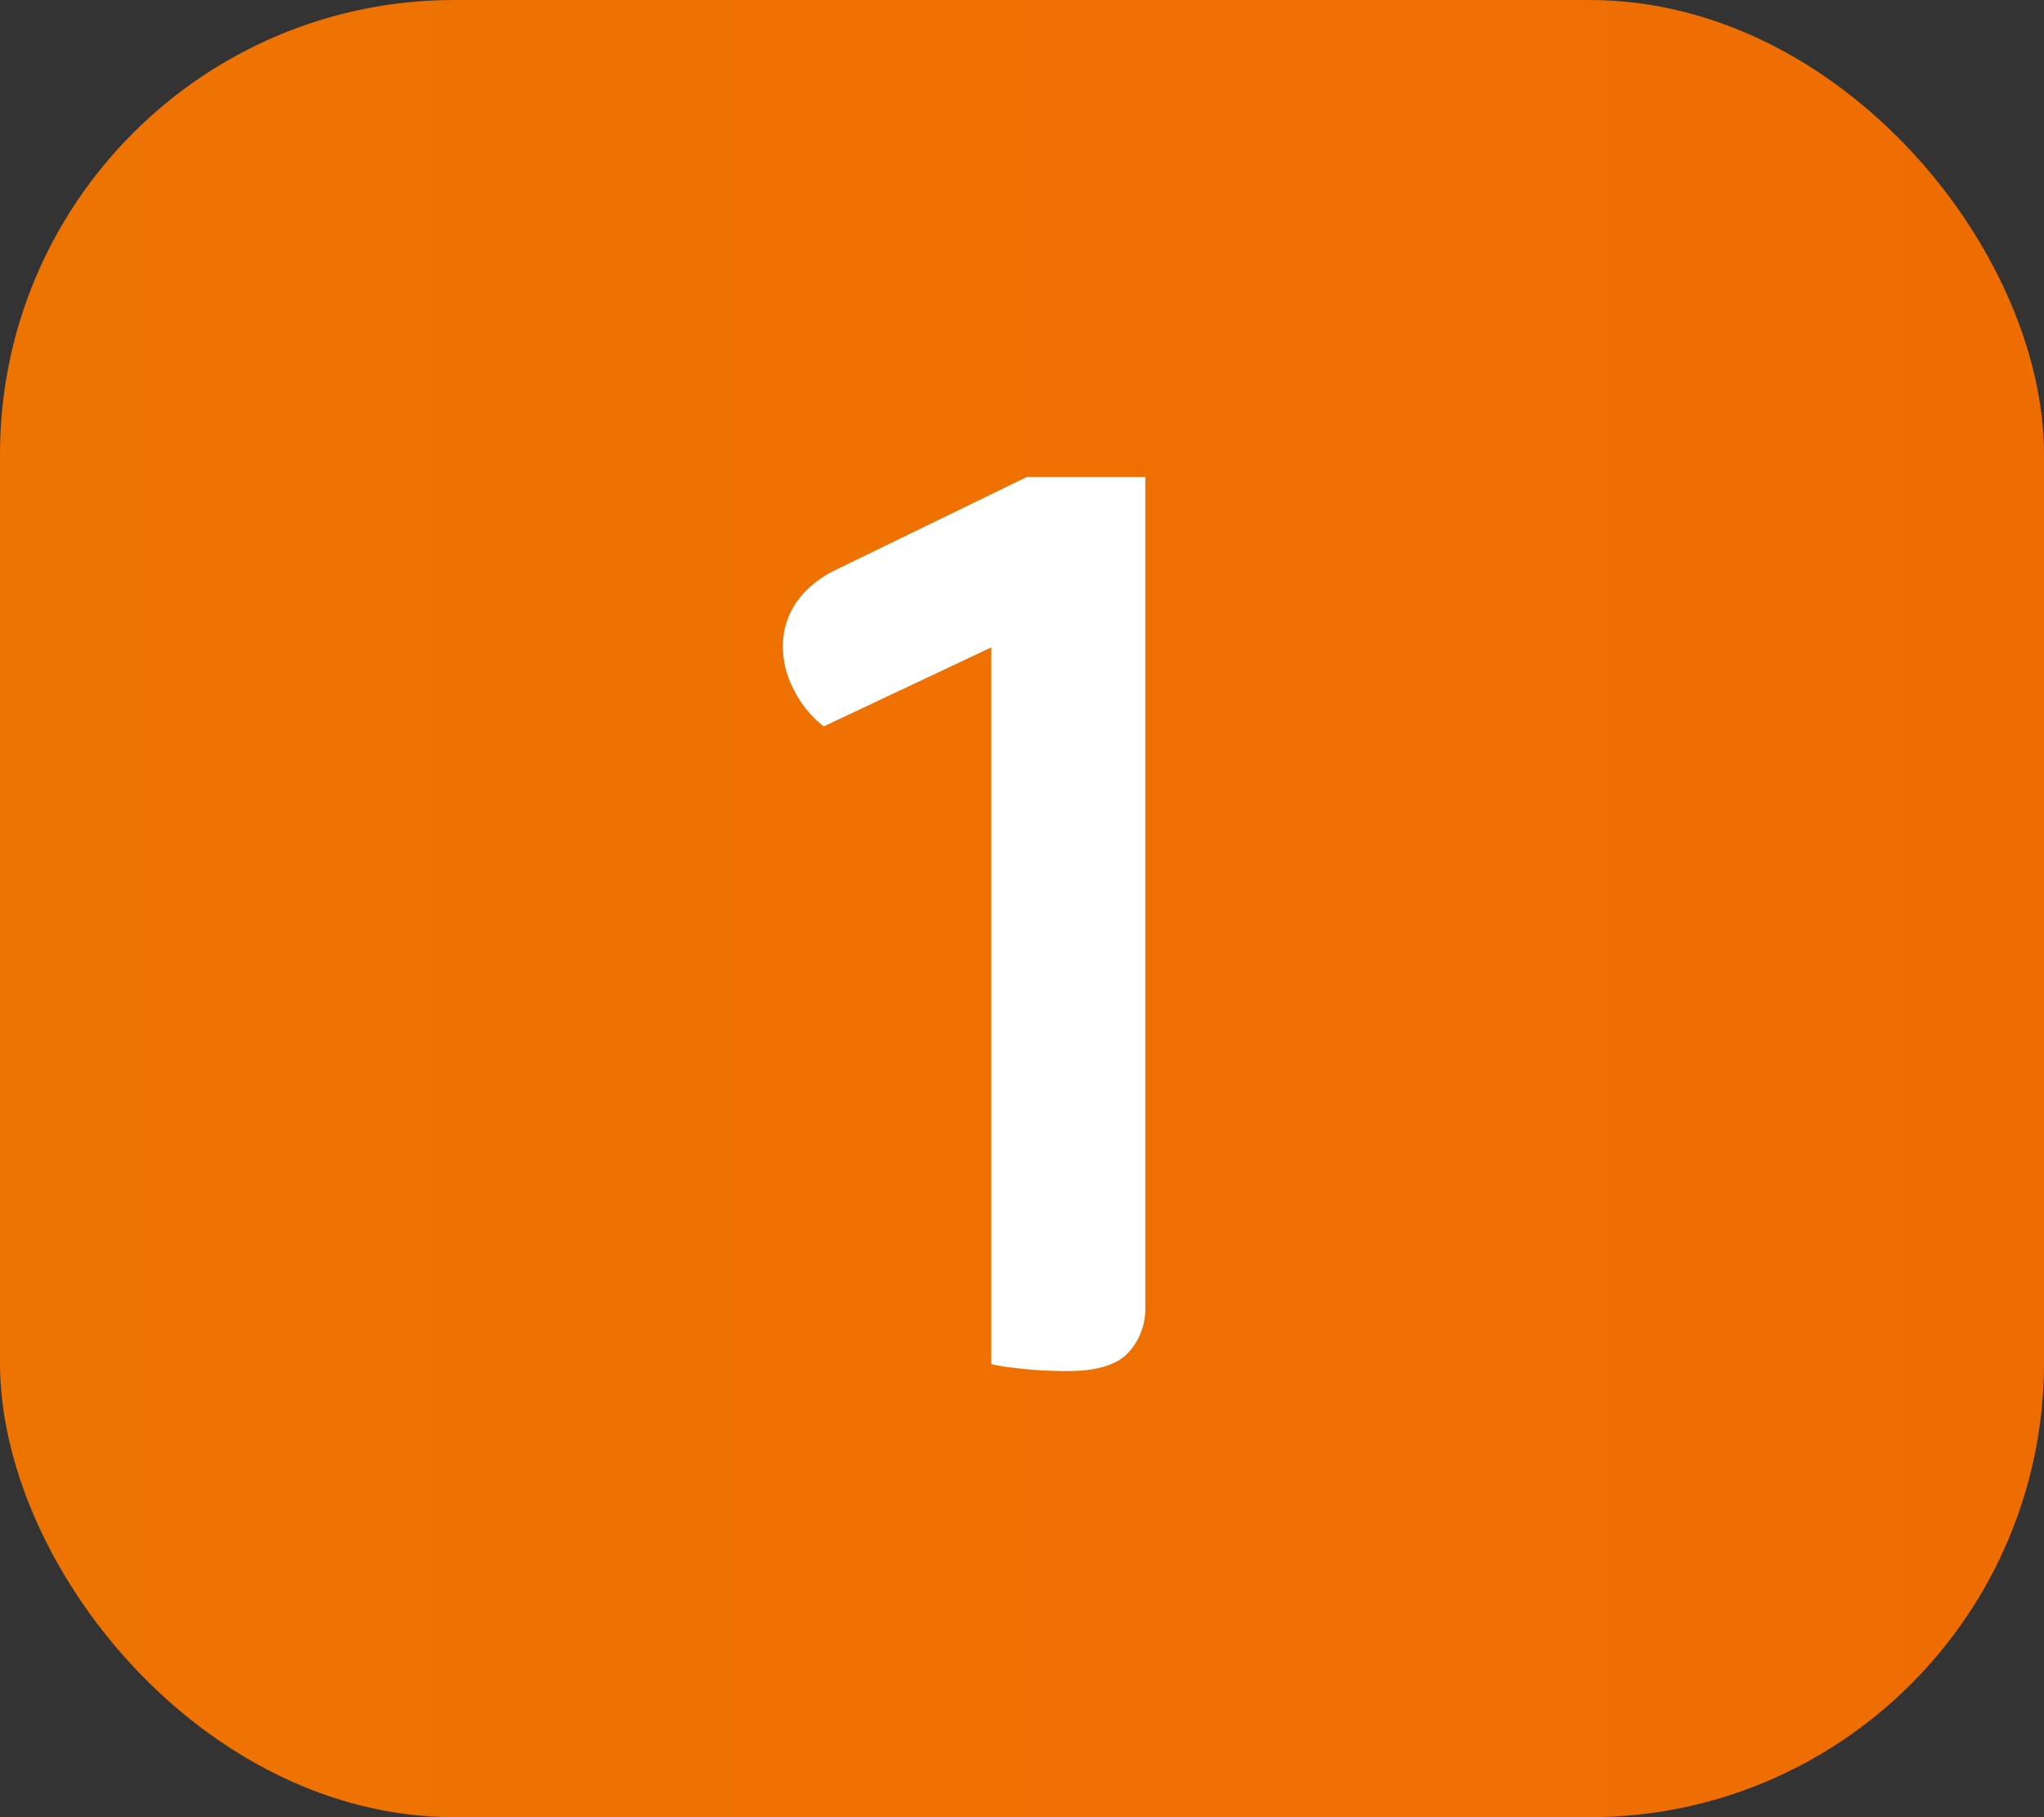
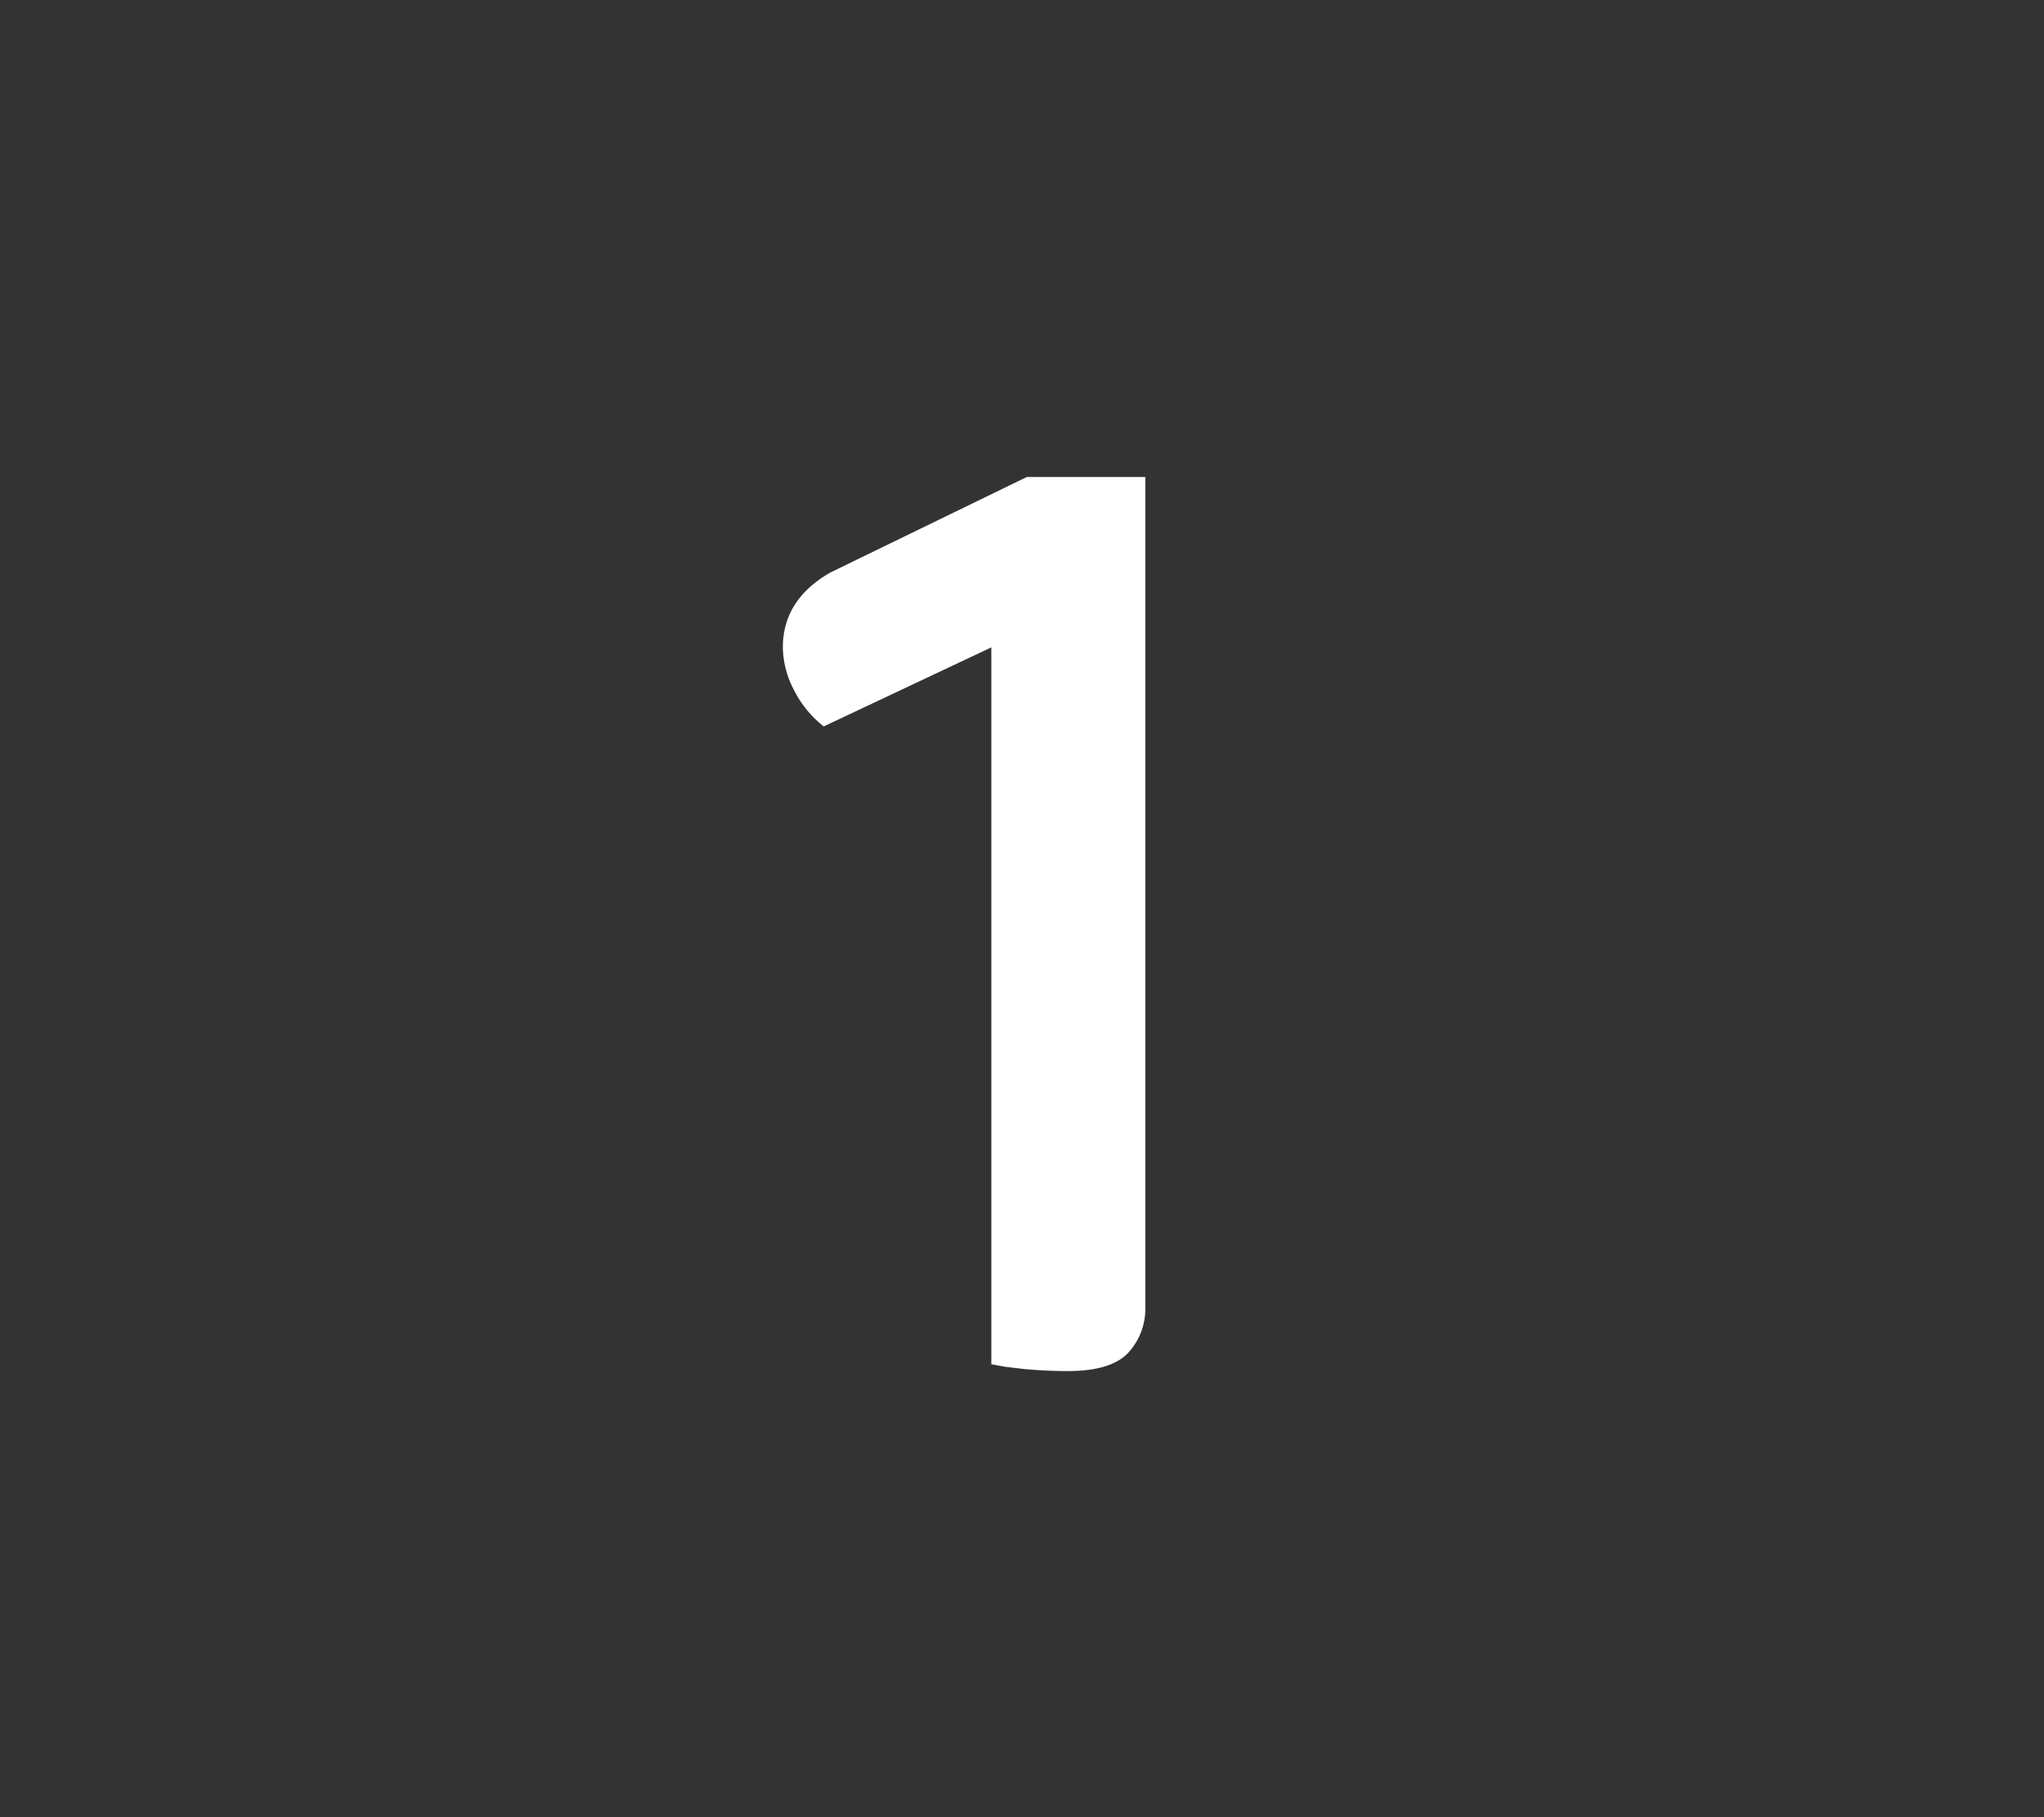
<svg xmlns="http://www.w3.org/2000/svg" width="18" height="16" aria-labelledby="level1indicatorsquare" role="img">
  <rect width="100%" height="100%" fill="#333333" stroke="none" />
  <title id="level1indicatorsquare">Level 1 Badge</title>
  <defs>
    <linearGradient x1="-1.11022302e-14%" y1="50%" x2="100%" y2="50%" id="Lvl1">
      <stop stop-color="#ee7402" offset="0%" />
      <stop stop-color="#ee6d03" offset="100%" />
    </linearGradient>
  </defs>
  <g fill-rule="evenodd">
-     <rect fill="url(#Lvl1)" width="18" height="16" rx="4" />
    <path d="M9.402 12.072a4.11 4.11 0 0 1-.384-.018l-.168-.02-.12-.022V5.7l-1.476.696c-.112-.088-.2-.196-.264-.324a.83.83 0 0 1-.096-.372c0-.28.14-.5.42-.66l1.728-.84h1.044v7.308a.57.57 0 0 1-.15.402c-.1.108-.278.162-.534.162z" fill="#fff" fill-rule="nonzero" />
  </g>
</svg>